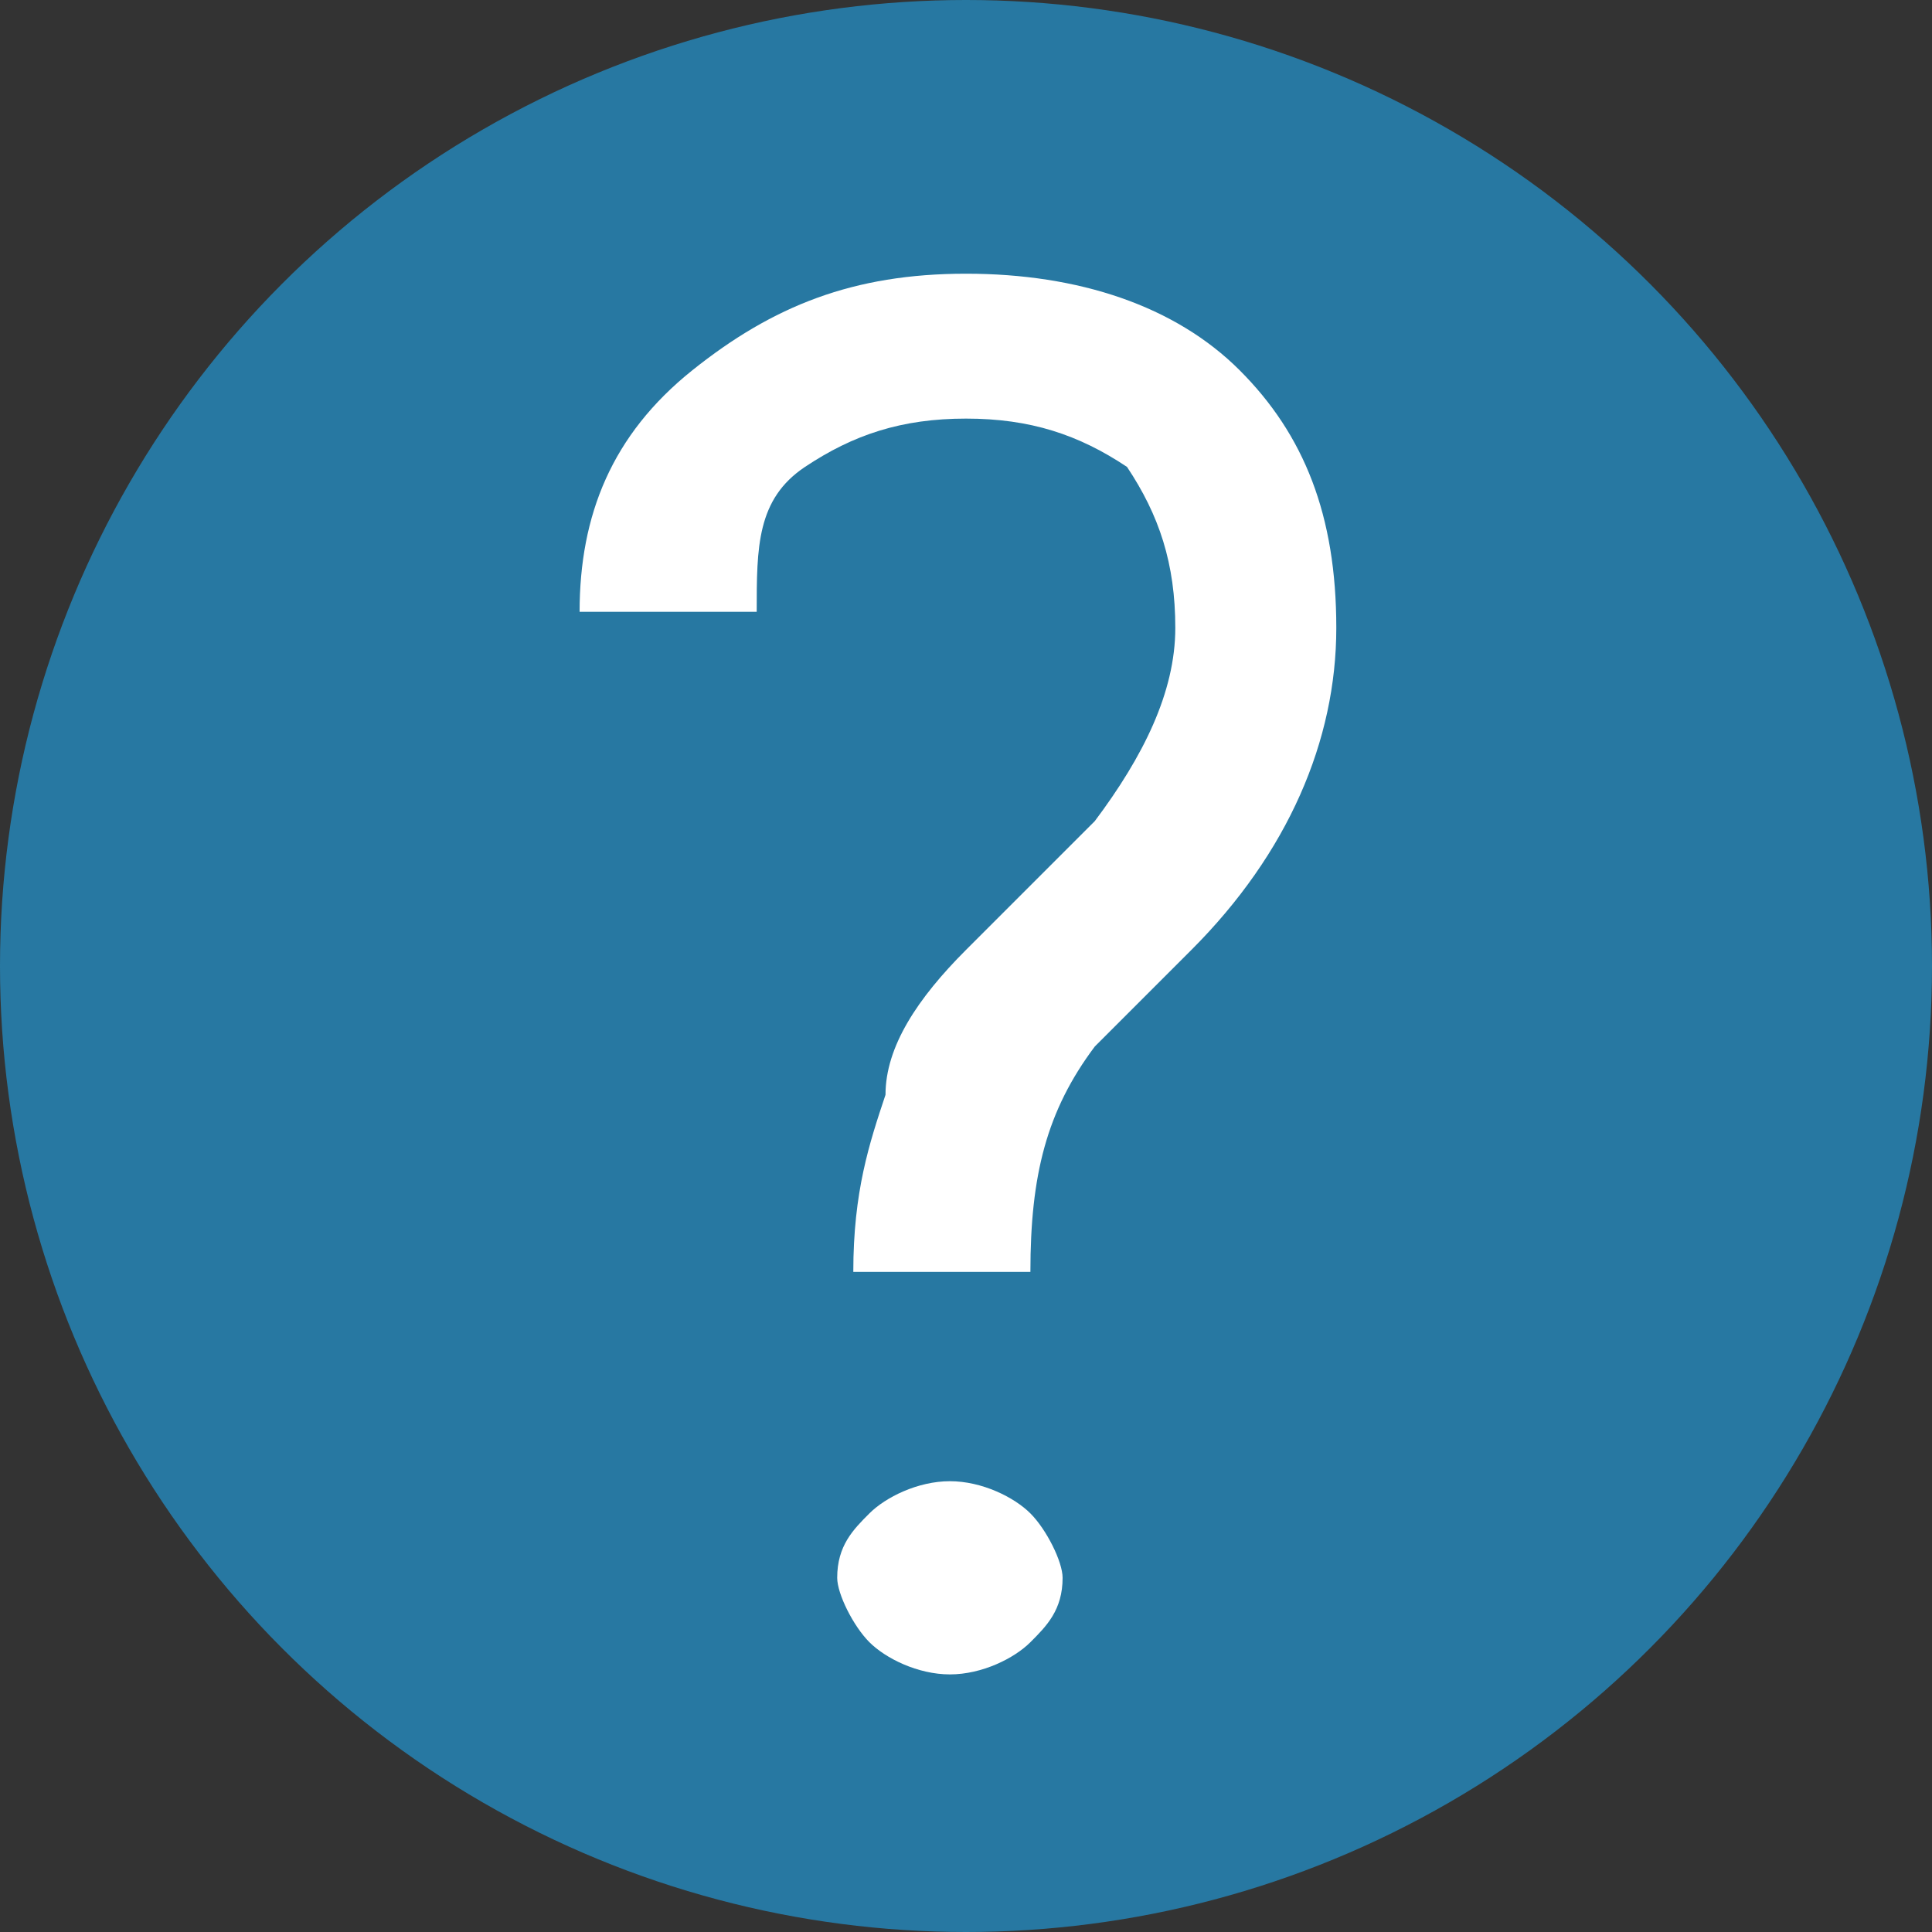
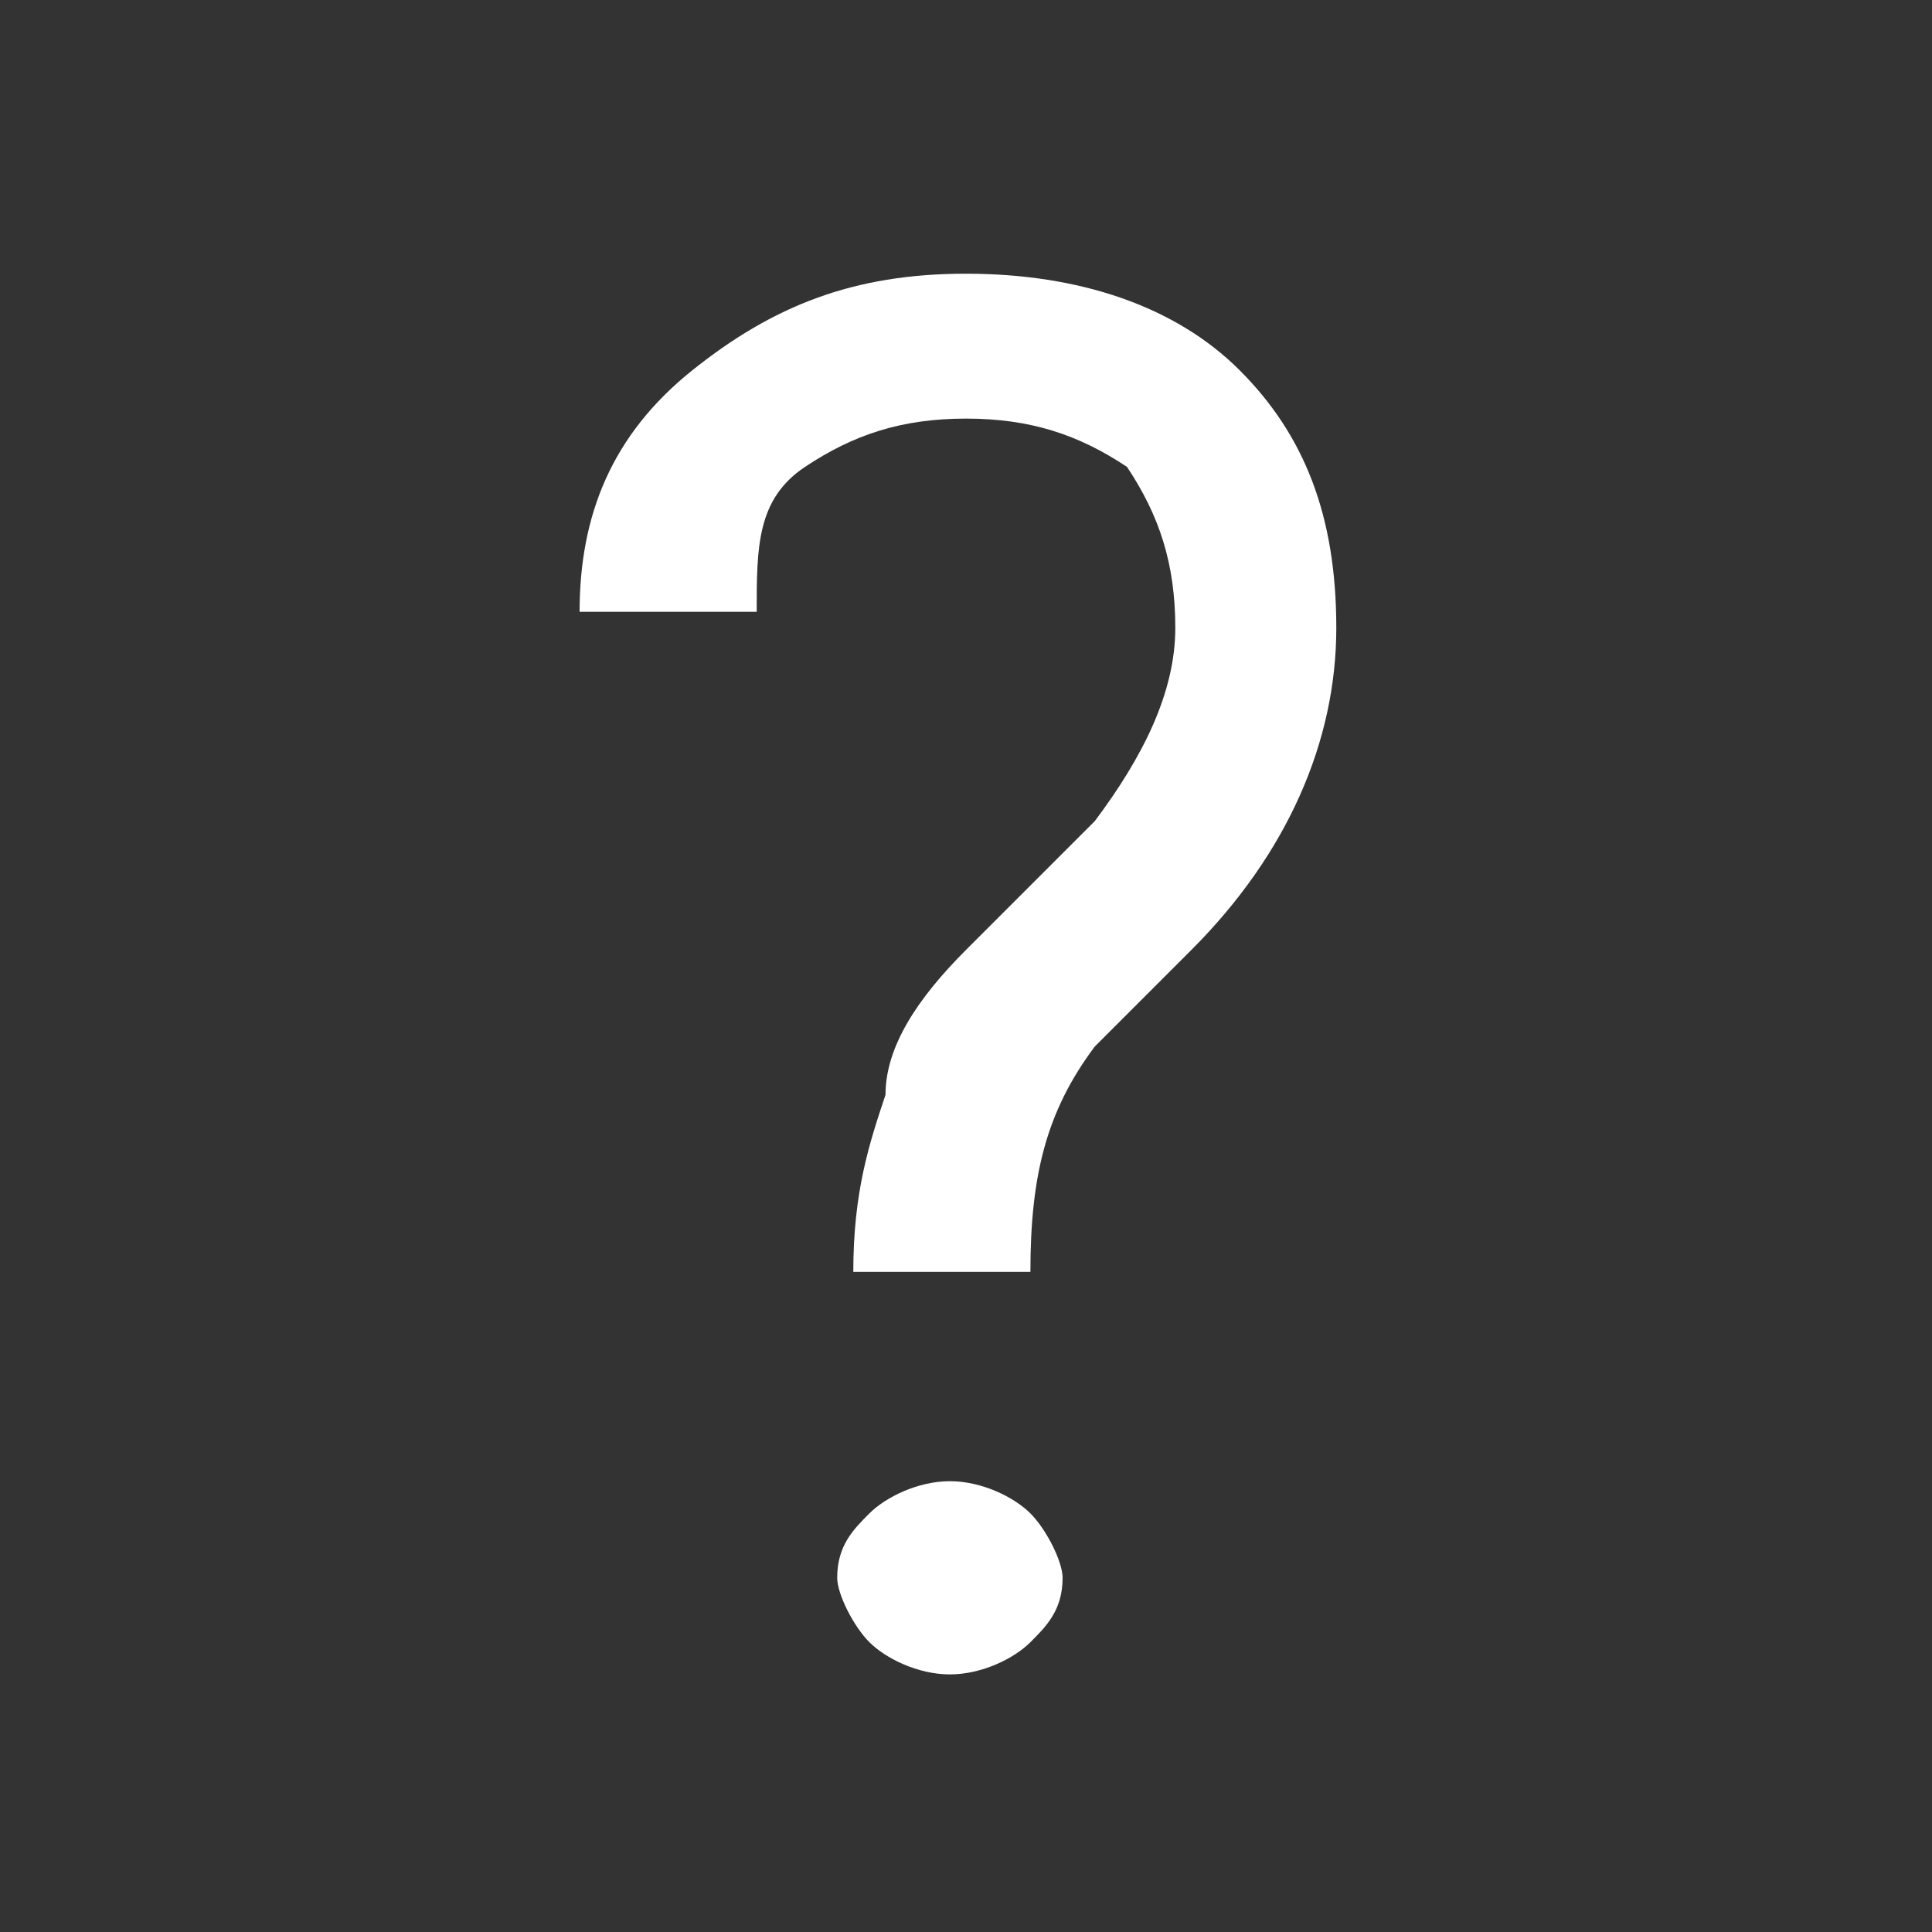
<svg xmlns="http://www.w3.org/2000/svg" version="1.1" id="Ebene_1" x="0px" y="0px" width="12px" height="12px" viewBox="0 0 12 12" style="enable-background:new 0 0 12 12;" xml:space="preserve">
  <rect x="0" y="0" width="12" height="12" fill="#333333" stroke="none" />
  <style type="text/css">
	.st0{fill-rule:evenodd;clip-rule:evenodd;fill:#2778A2;}
	.st1{fill:#FFFFFF;}
</style>
-   <circle class="st0" cx="6" cy="6" r="6" />
  <g>
    <path class="st1" d="M5.3,7.9c0-0.5,0.1-0.8,0.2-1.1C5.5,6.5,5.7,6.2,6,5.9l0.8-0.8c0.3-0.4,0.5-0.8,0.5-1.2c0-0.4-0.1-0.7-0.3-1   C6.7,2.7,6.4,2.6,6,2.6c-0.4,0-0.7,0.1-1,0.3S4.7,3.4,4.7,3.8H3.6c0-0.6,0.2-1.1,0.7-1.5s1-0.6,1.7-0.6c0.7,0,1.3,0.2,1.7,0.6   s0.6,0.9,0.6,1.6c0,0.7-0.3,1.4-0.9,2L6.8,6.5C6.5,6.9,6.4,7.3,6.4,7.9H5.3z M5.2,9.8c0-0.2,0.1-0.3,0.2-0.4s0.3-0.2,0.5-0.2   s0.4,0.1,0.5,0.2s0.2,0.3,0.2,0.4c0,0.2-0.1,0.3-0.2,0.4c-0.1,0.1-0.3,0.2-0.5,0.2s-0.4-0.1-0.5-0.2C5.3,10.1,5.2,9.9,5.2,9.8z" />
  </g>
</svg>